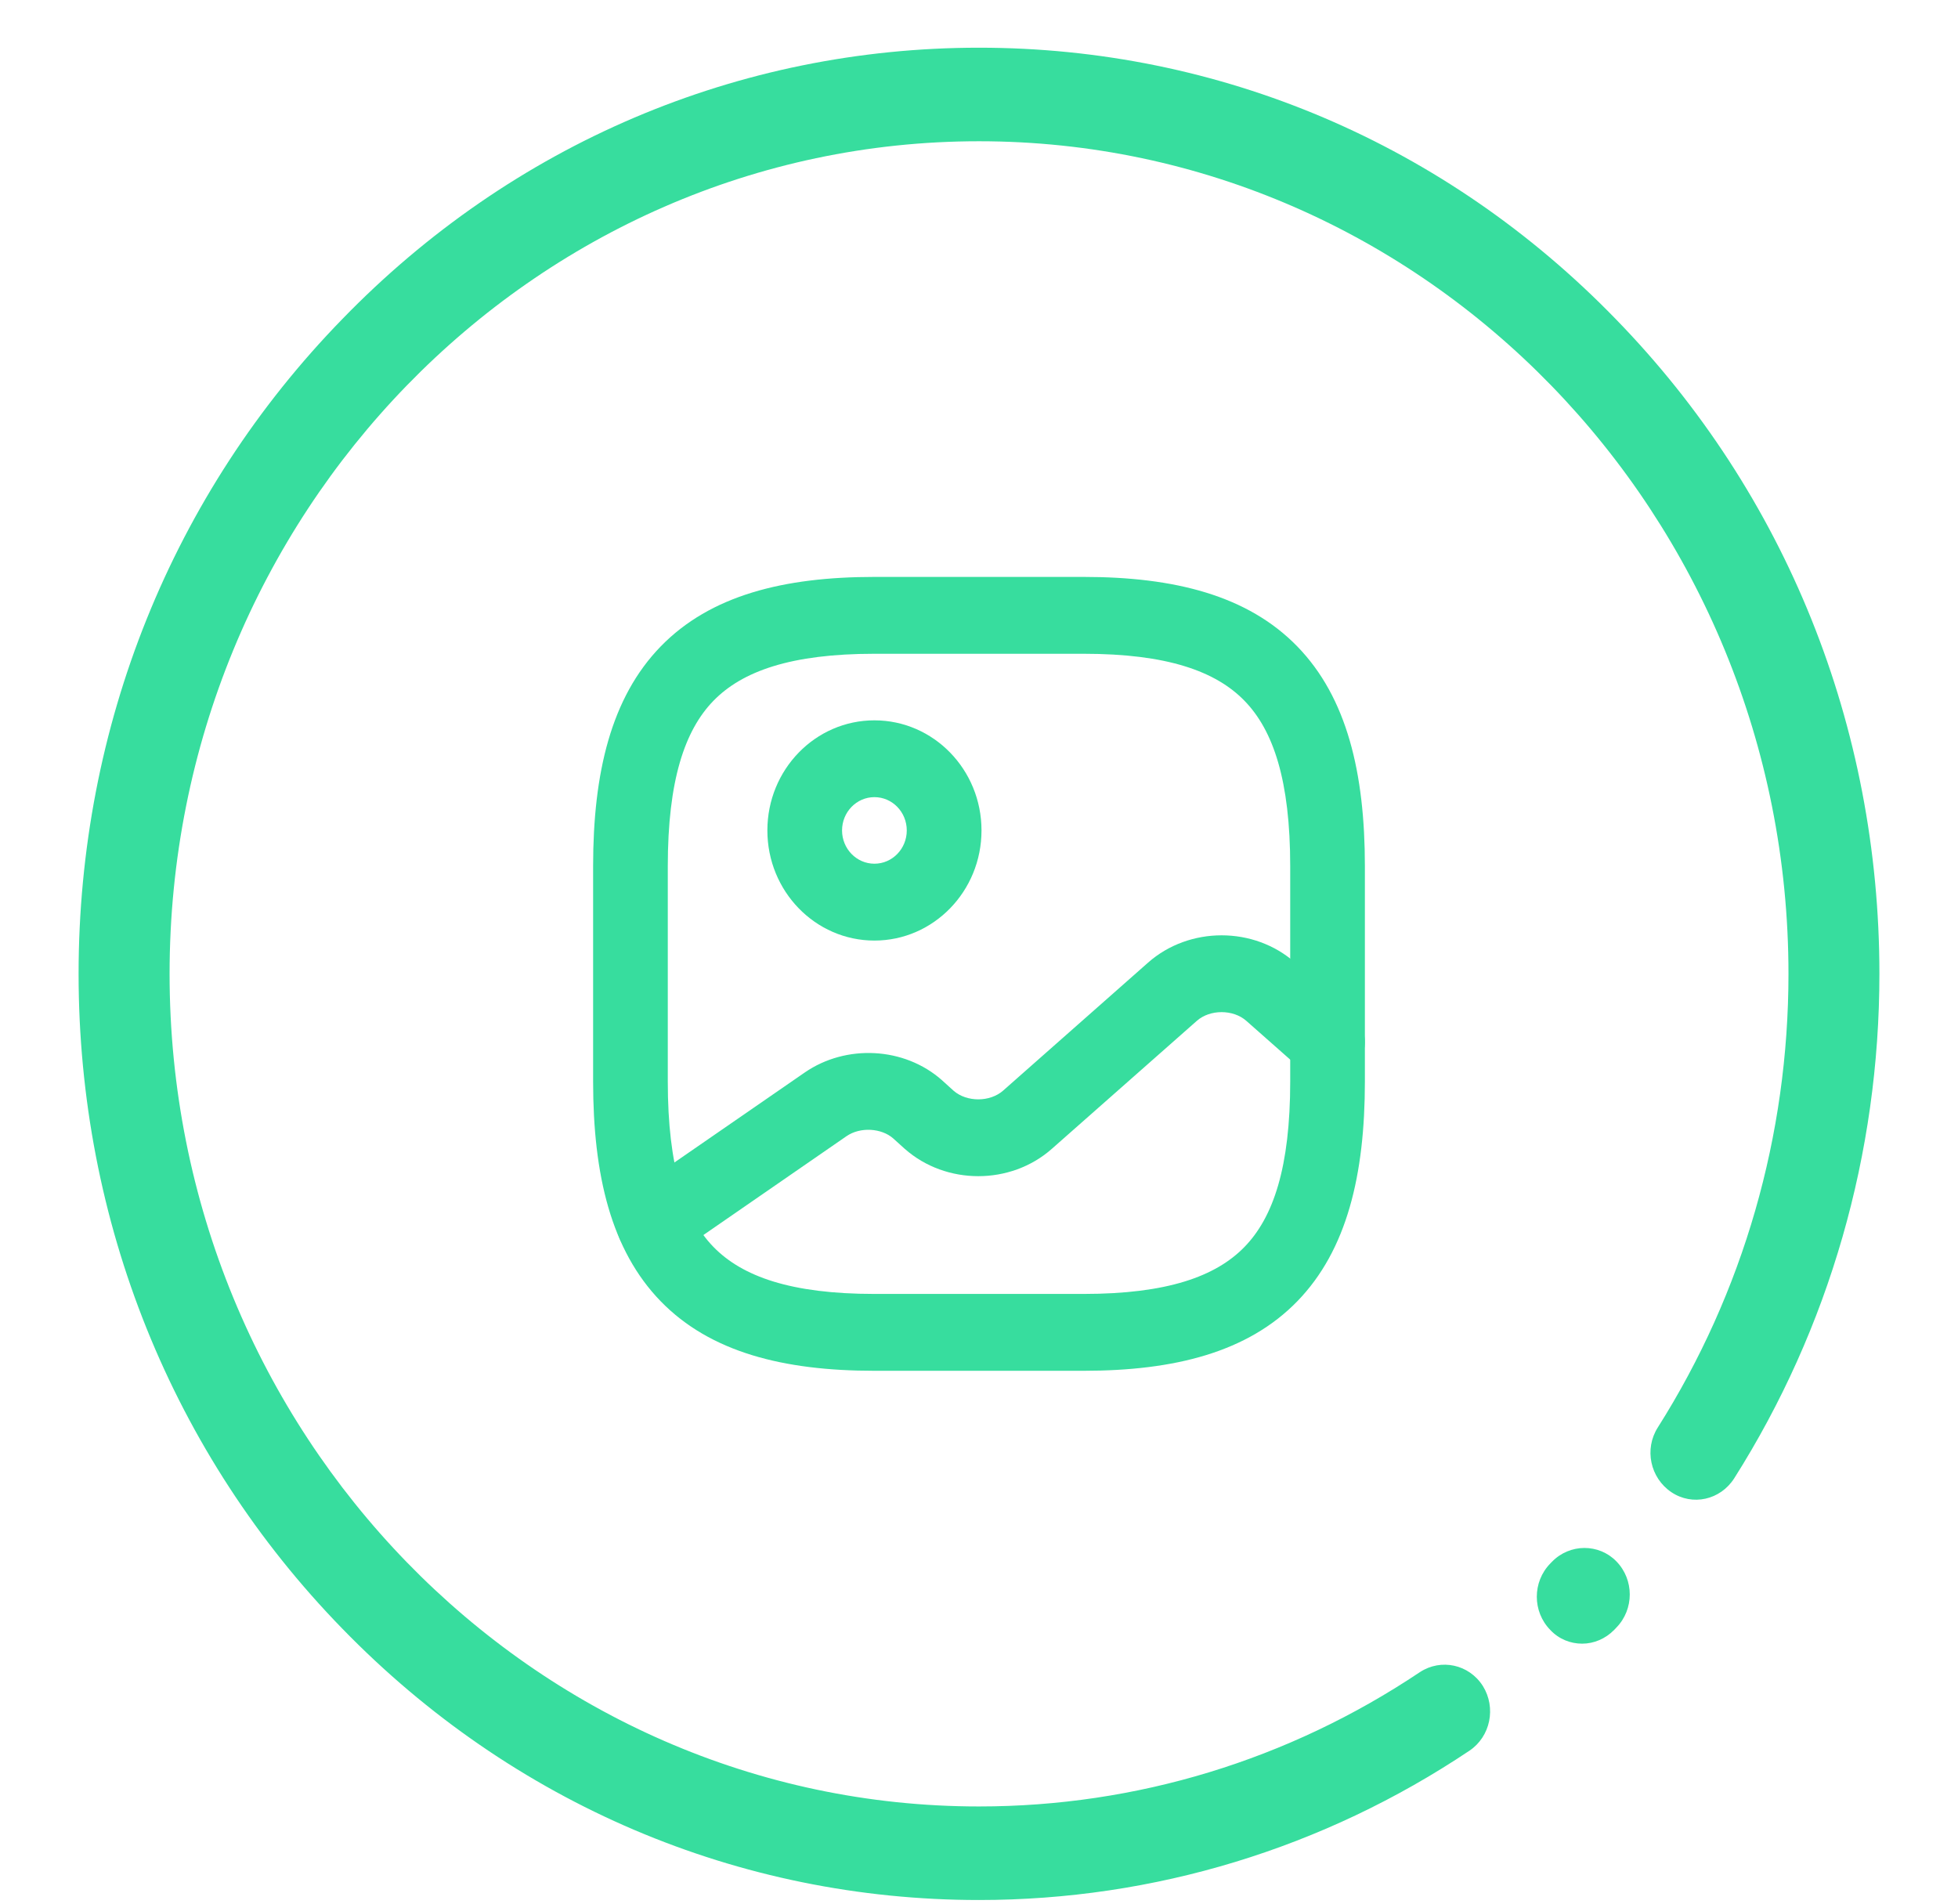
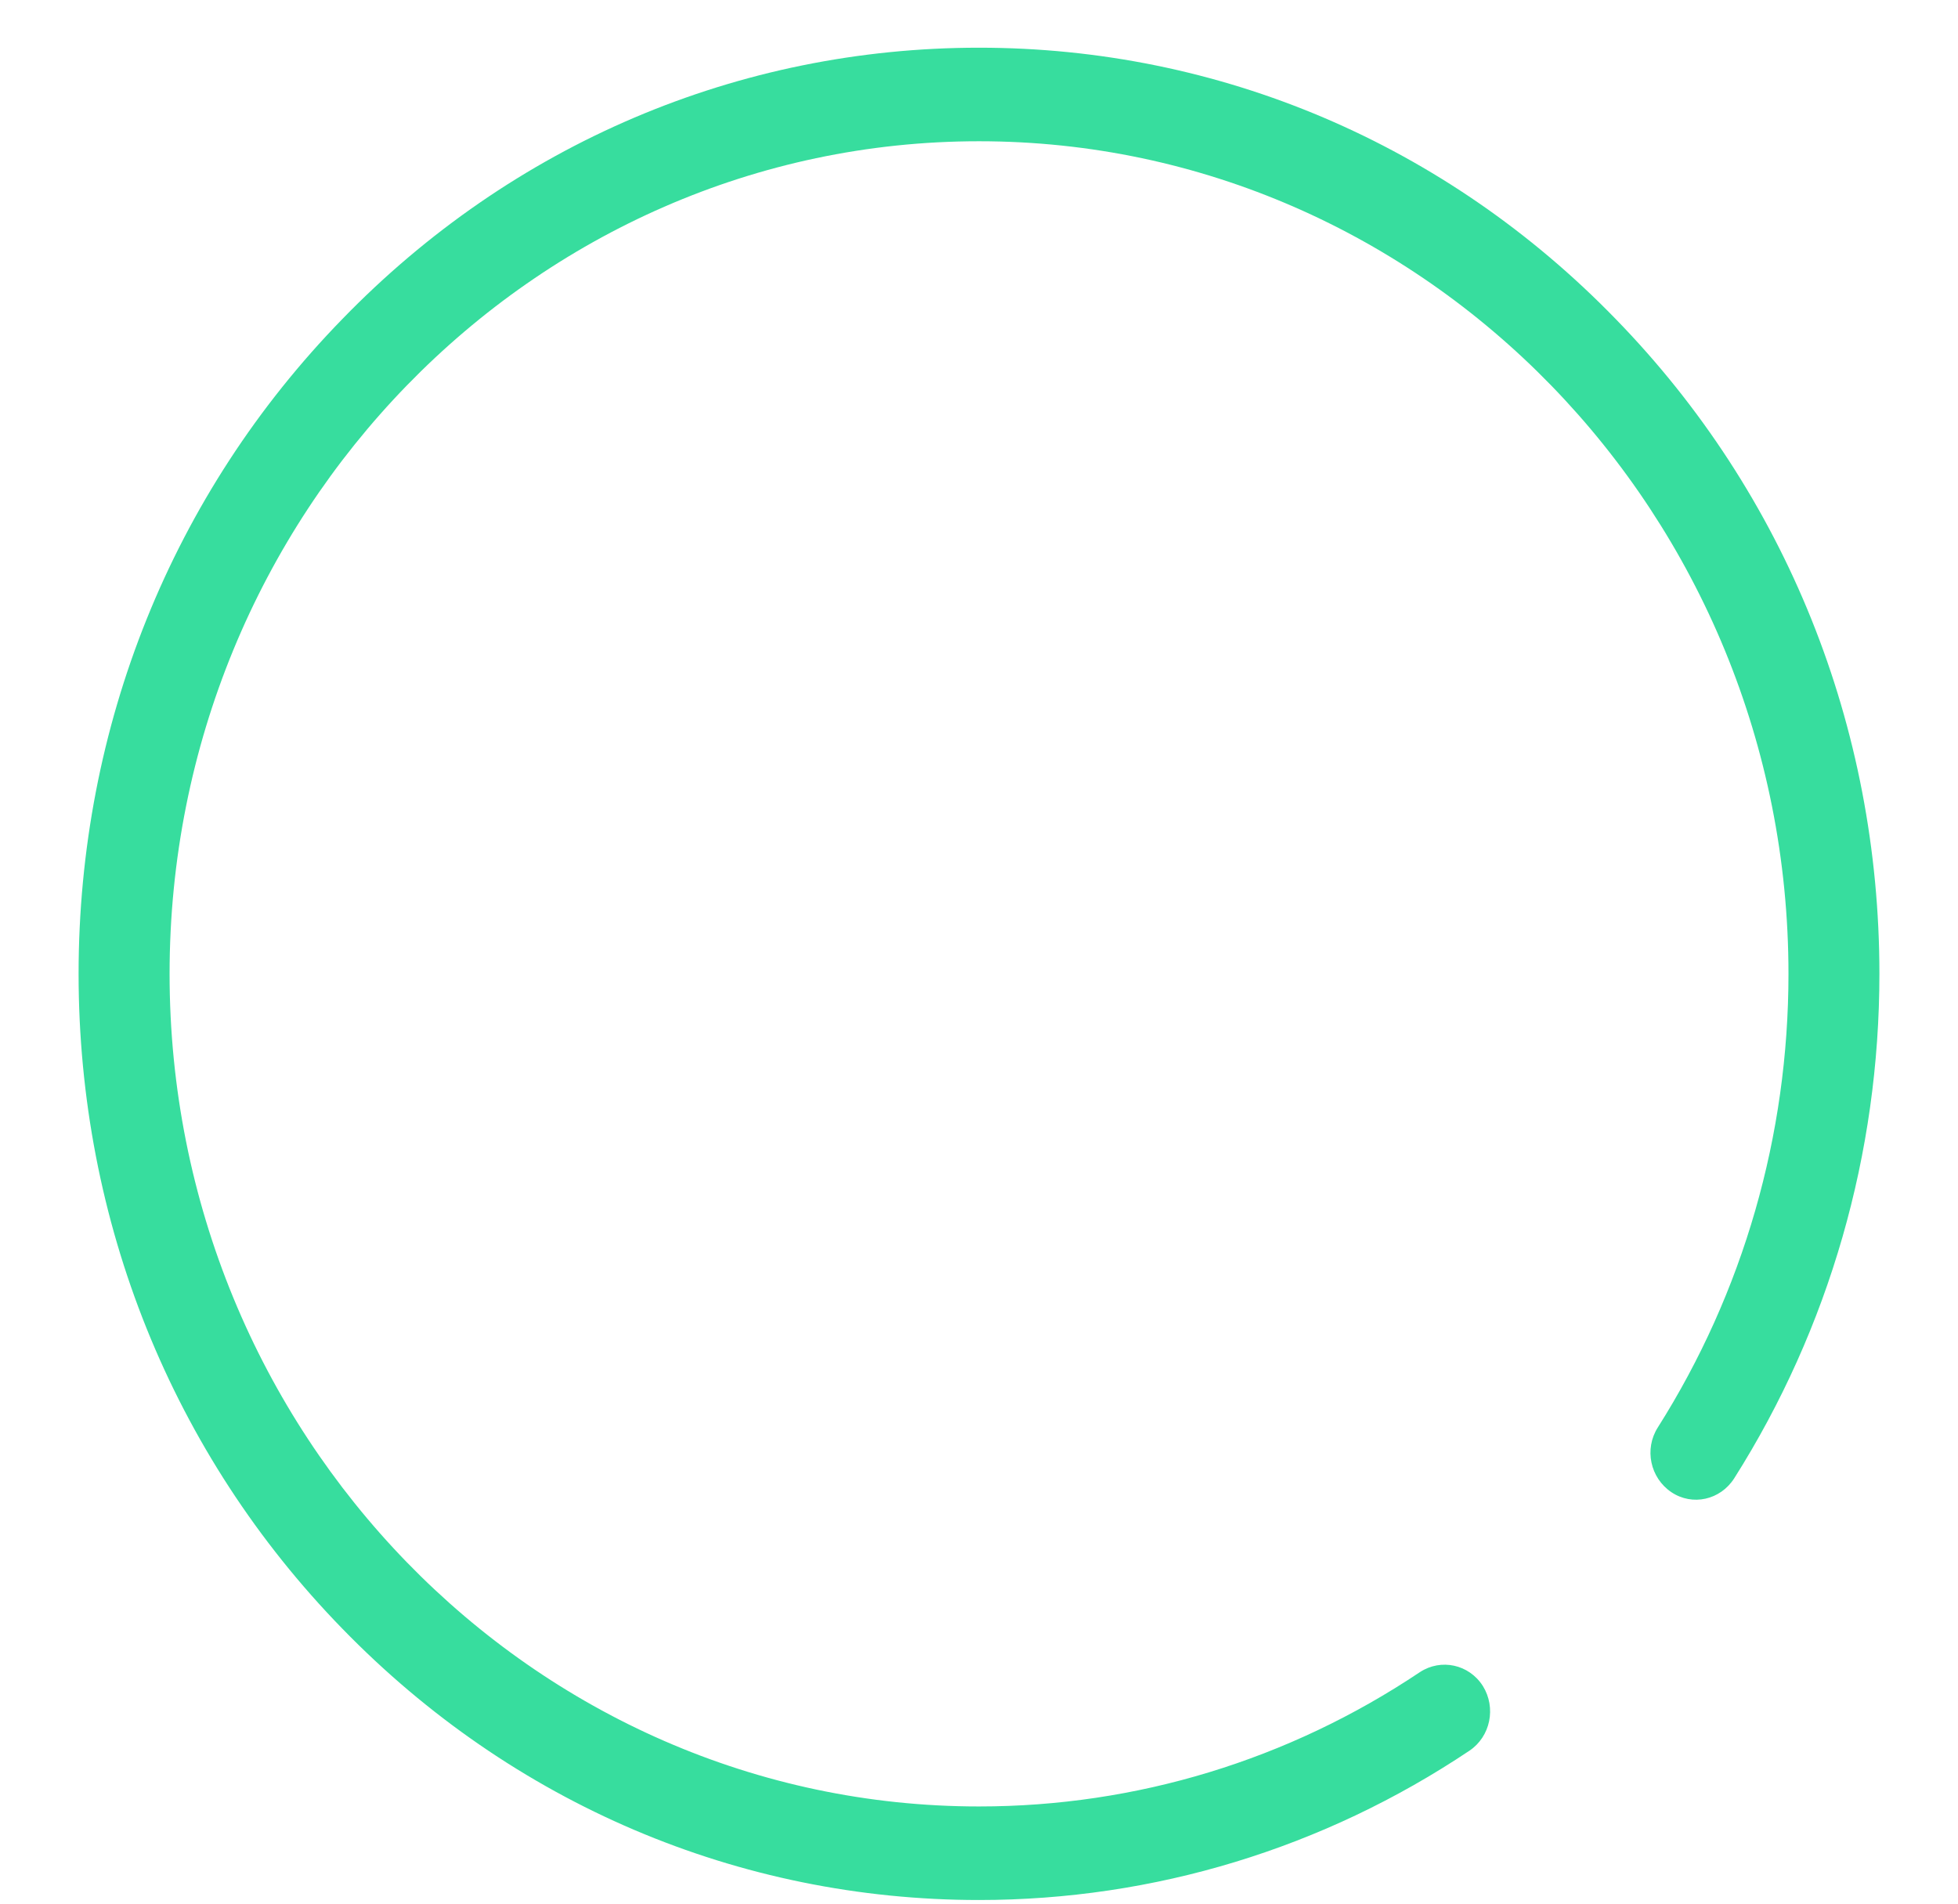
<svg xmlns="http://www.w3.org/2000/svg" width="36" height="35" viewBox="0 0 36 35" fill="none">
-   <path d="M29.719 28.707C30.047 29.044 30.047 29.587 29.719 29.924L29.679 29.966C29.518 30.131 29.304 30.22 29.09 30.22C28.876 30.22 28.662 30.138 28.502 29.966C28.174 29.629 28.174 29.085 28.502 28.748L28.535 28.714C28.863 28.377 29.398 28.377 29.719 28.707Z" fill="#37DD9E" />
  <path d="M29.706 5.865C26.582 2.646 22.421 0.877 18 0.877C13.579 0.877 9.418 2.646 6.295 5.865C3.164 9.078 1.445 13.358 1.445 17.905C1.445 22.453 3.164 26.732 6.295 29.945C9.418 33.158 13.579 34.933 18 34.933C21.217 34.933 24.334 33.984 27.017 32.188C27.405 31.927 27.512 31.397 27.264 30.998C27.01 30.599 26.495 30.489 26.107 30.743C23.692 32.36 20.89 33.213 18 33.213C9.793 33.213 3.118 26.347 3.118 17.905C3.118 9.464 9.793 2.597 18 2.597C26.207 2.597 32.883 9.464 32.883 17.905C32.883 20.877 32.053 23.76 30.481 26.244C30.227 26.643 30.341 27.172 30.729 27.434C31.117 27.695 31.632 27.578 31.886 27.179C33.632 24.421 34.555 21.208 34.555 17.905C34.555 13.358 32.836 9.078 29.706 5.865Z" fill="#37DD9E" />
-   <path fill-rule="evenodd" clip-rule="evenodd" d="M12.148 11.885C13.06 10.947 14.408 10.607 16.077 10.607H19.922C21.592 10.607 22.94 10.947 23.852 11.885C24.765 12.824 25.095 14.21 25.095 15.928V19.883C25.095 21.6 24.765 22.986 23.852 23.925C22.94 24.863 21.592 25.203 19.922 25.203H16.077C14.408 25.203 13.06 24.863 12.148 23.925C11.235 22.986 10.905 21.6 10.905 19.883V15.928C10.905 14.21 11.235 12.824 12.148 11.885ZM13.118 12.884C12.589 13.428 12.278 14.349 12.278 15.928V19.883C12.278 21.461 12.589 22.382 13.118 22.926C13.648 23.47 14.543 23.79 16.077 23.79H19.922C21.457 23.79 22.352 23.47 22.881 22.926C23.411 22.382 23.722 21.461 23.722 19.883V15.928C23.722 14.349 23.411 13.428 22.881 12.884C22.352 12.34 21.457 12.02 19.922 12.02H16.077C14.543 12.02 13.648 12.34 13.118 12.884Z" fill="#37DD9E" />
-   <path fill-rule="evenodd" clip-rule="evenodd" d="M16.077 14.656C15.749 14.656 15.482 14.93 15.482 15.268C15.482 15.606 15.749 15.88 16.077 15.88C16.406 15.88 16.672 15.606 16.672 15.268C16.672 14.93 16.406 14.656 16.077 14.656ZM14.109 15.268C14.109 14.15 14.99 13.244 16.077 13.244C17.164 13.244 18.046 14.15 18.046 15.268C18.046 16.386 17.164 17.293 16.077 17.293C14.99 17.293 14.109 16.386 14.109 15.268Z" fill="#37DD9E" />
-   <path fill-rule="evenodd" clip-rule="evenodd" d="M22.916 18.77C22.674 18.555 22.246 18.555 22.004 18.77L19.338 21.123C19.338 21.123 19.338 21.123 19.338 21.123C18.581 21.792 17.393 21.792 16.636 21.123L16.63 21.118L16.422 20.93C16.207 20.741 15.818 20.714 15.563 20.89C15.563 20.89 15.563 20.89 15.563 20.89L12.404 23.072C12.089 23.289 11.662 23.203 11.451 22.879C11.239 22.555 11.323 22.117 11.638 21.899L14.797 19.718C15.554 19.196 16.625 19.246 17.319 19.86L17.325 19.866L17.533 20.054C17.776 20.266 18.201 20.265 18.443 20.052L21.109 17.698C21.109 17.698 21.109 17.698 21.109 17.698C21.866 17.03 23.054 17.029 23.811 17.698C23.811 17.698 23.811 17.698 23.811 17.698L24.855 18.621C25.143 18.875 25.176 19.321 24.929 19.617C24.682 19.913 24.248 19.947 23.961 19.693L22.916 18.77Z" fill="#37DD9E" />
</svg>